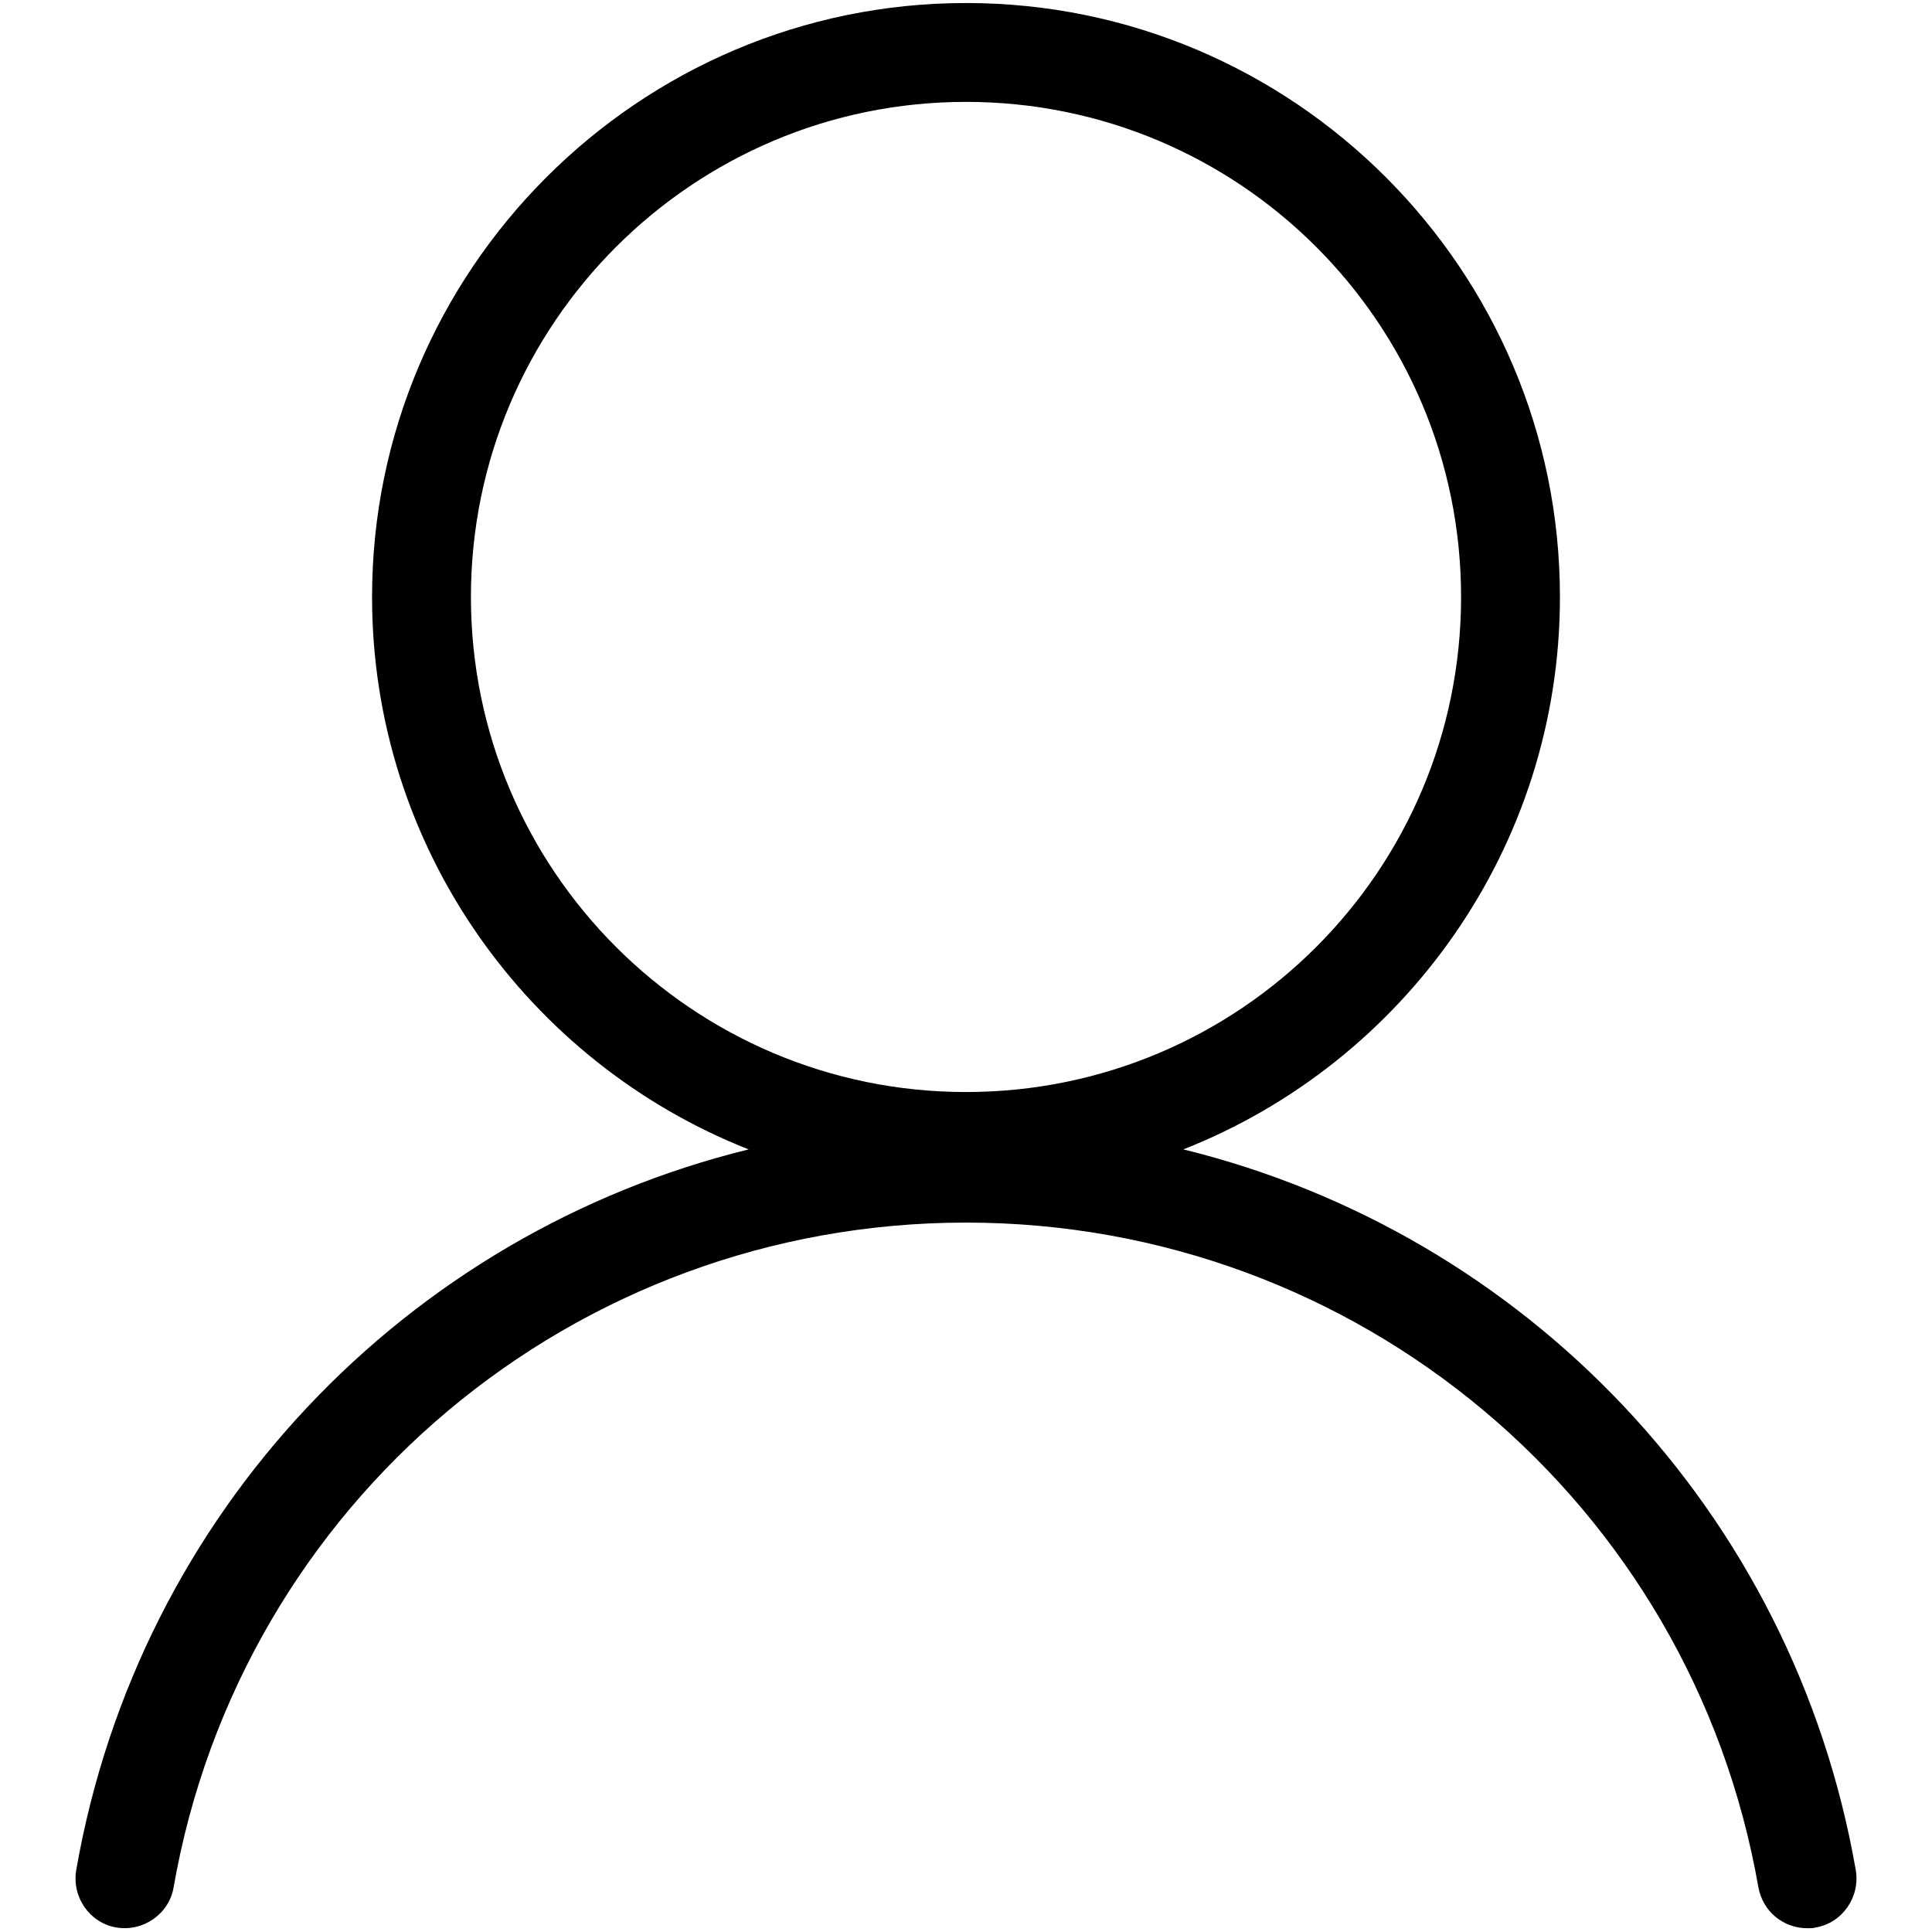
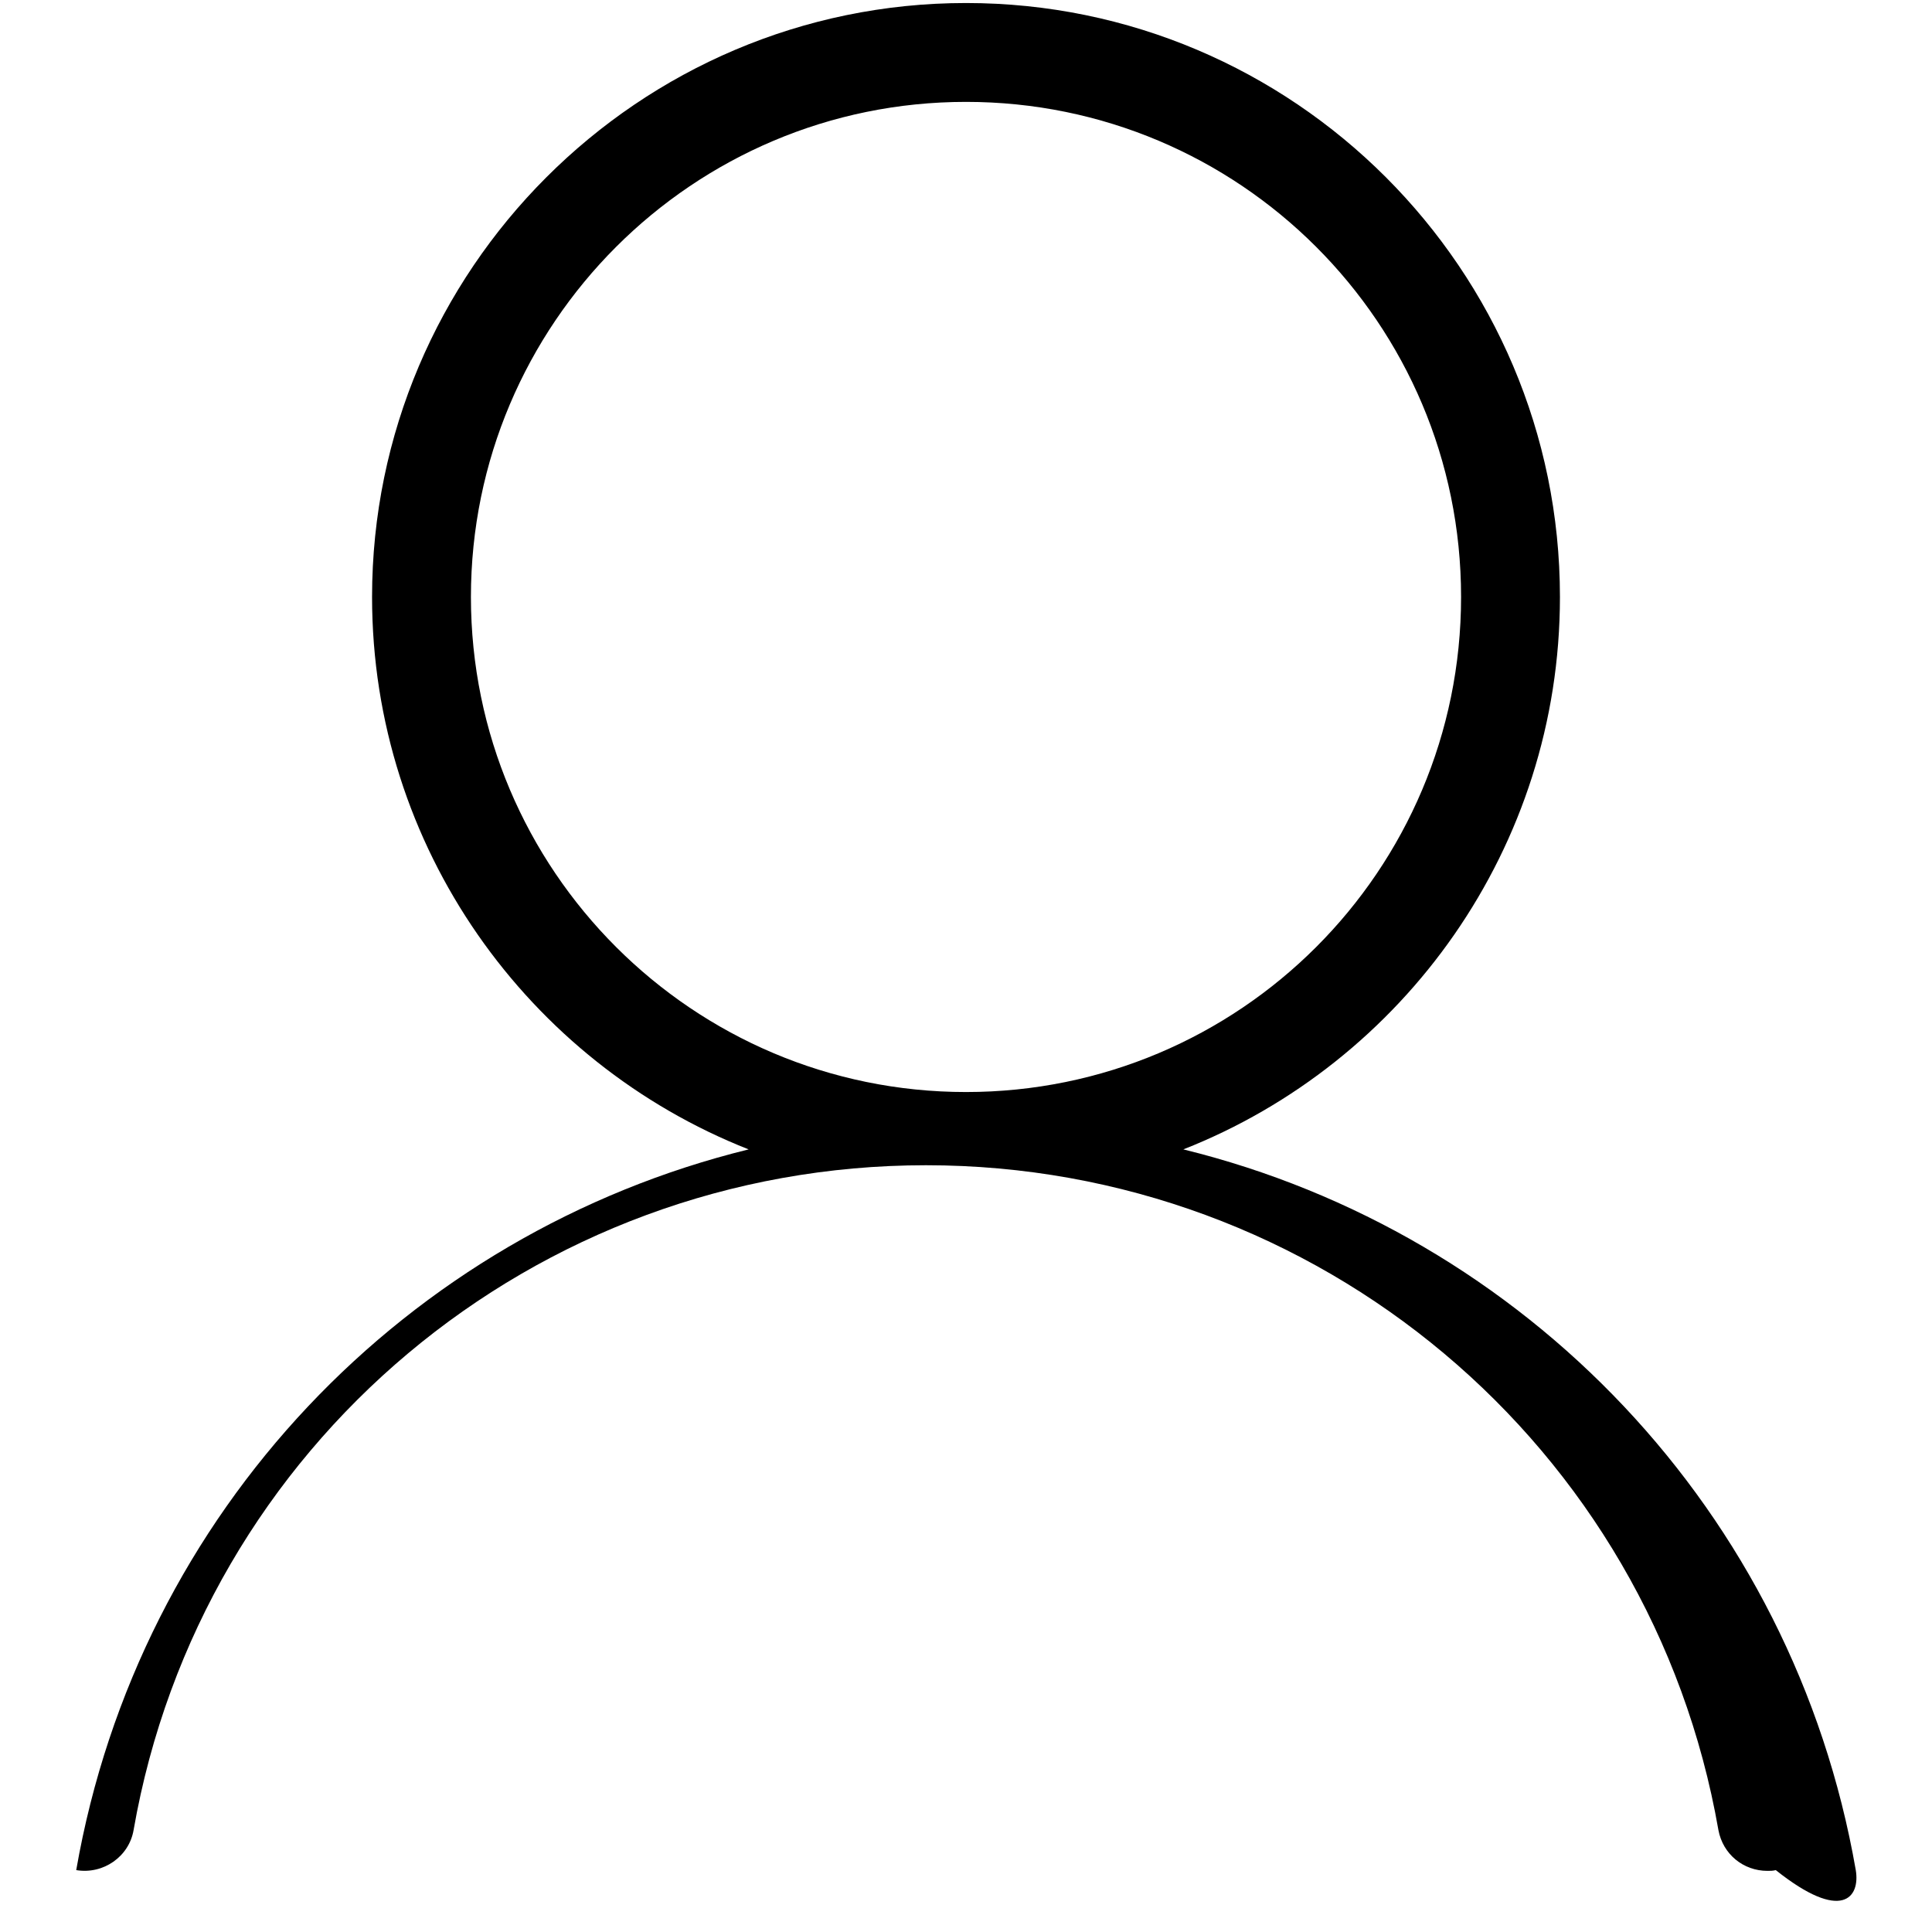
<svg xmlns="http://www.w3.org/2000/svg" version="1.1" x="0px" y="0px" viewBox="0 0 256 256" enable-background="new 0 0 256 256" xml:space="preserve">
  <g>
-     <path fill="#000000" d="M245.9,247.8c-8.3-47.6-43.9-84.4-89.1-95.5c29.2-11.5,49.9-40,49.9-73.2c0-43.4-35.3-78.7-78.7-78.7 S49.3,35.8,49.3,79.1c0,33.2,20.7,61.7,49.9,73.2c-45.2,11.1-80.8,47.9-89.1,95.5c-0.6,3.6,1.8,7,5.3,7.6c3.6,0.6,7-1.8,7.6-5.3 c8.9-51,53.1-88.1,105-88.1s96.1,37.1,105,88.1c0.6,3.2,3.3,5.4,6.5,5.4c0.4,0,0.7,0,1.1-0.1C244.1,254.8,246.5,251.4,245.9,247.8 L245.9,247.8z M62.4,79.1c0-36.2,29.4-65.6,65.6-65.6c36.2,0,65.6,29.3,65.6,65.6s-29.4,65.6-65.6,65.6 C91.8,144.7,62.4,115.3,62.4,79.1z" />
+     <path fill="#000000" d="M245.9,247.8c-8.3-47.6-43.9-84.4-89.1-95.5c29.2-11.5,49.9-40,49.9-73.2c0-43.4-35.3-78.7-78.7-78.7 S49.3,35.8,49.3,79.1c0,33.2,20.7,61.7,49.9,73.2c-45.2,11.1-80.8,47.9-89.1,95.5c3.6,0.6,7-1.8,7.6-5.3 c8.9-51,53.1-88.1,105-88.1s96.1,37.1,105,88.1c0.6,3.2,3.3,5.4,6.5,5.4c0.4,0,0.7,0,1.1-0.1C244.1,254.8,246.5,251.4,245.9,247.8 L245.9,247.8z M62.4,79.1c0-36.2,29.4-65.6,65.6-65.6c36.2,0,65.6,29.3,65.6,65.6s-29.4,65.6-65.6,65.6 C91.8,144.7,62.4,115.3,62.4,79.1z" />
  </g>
</svg>